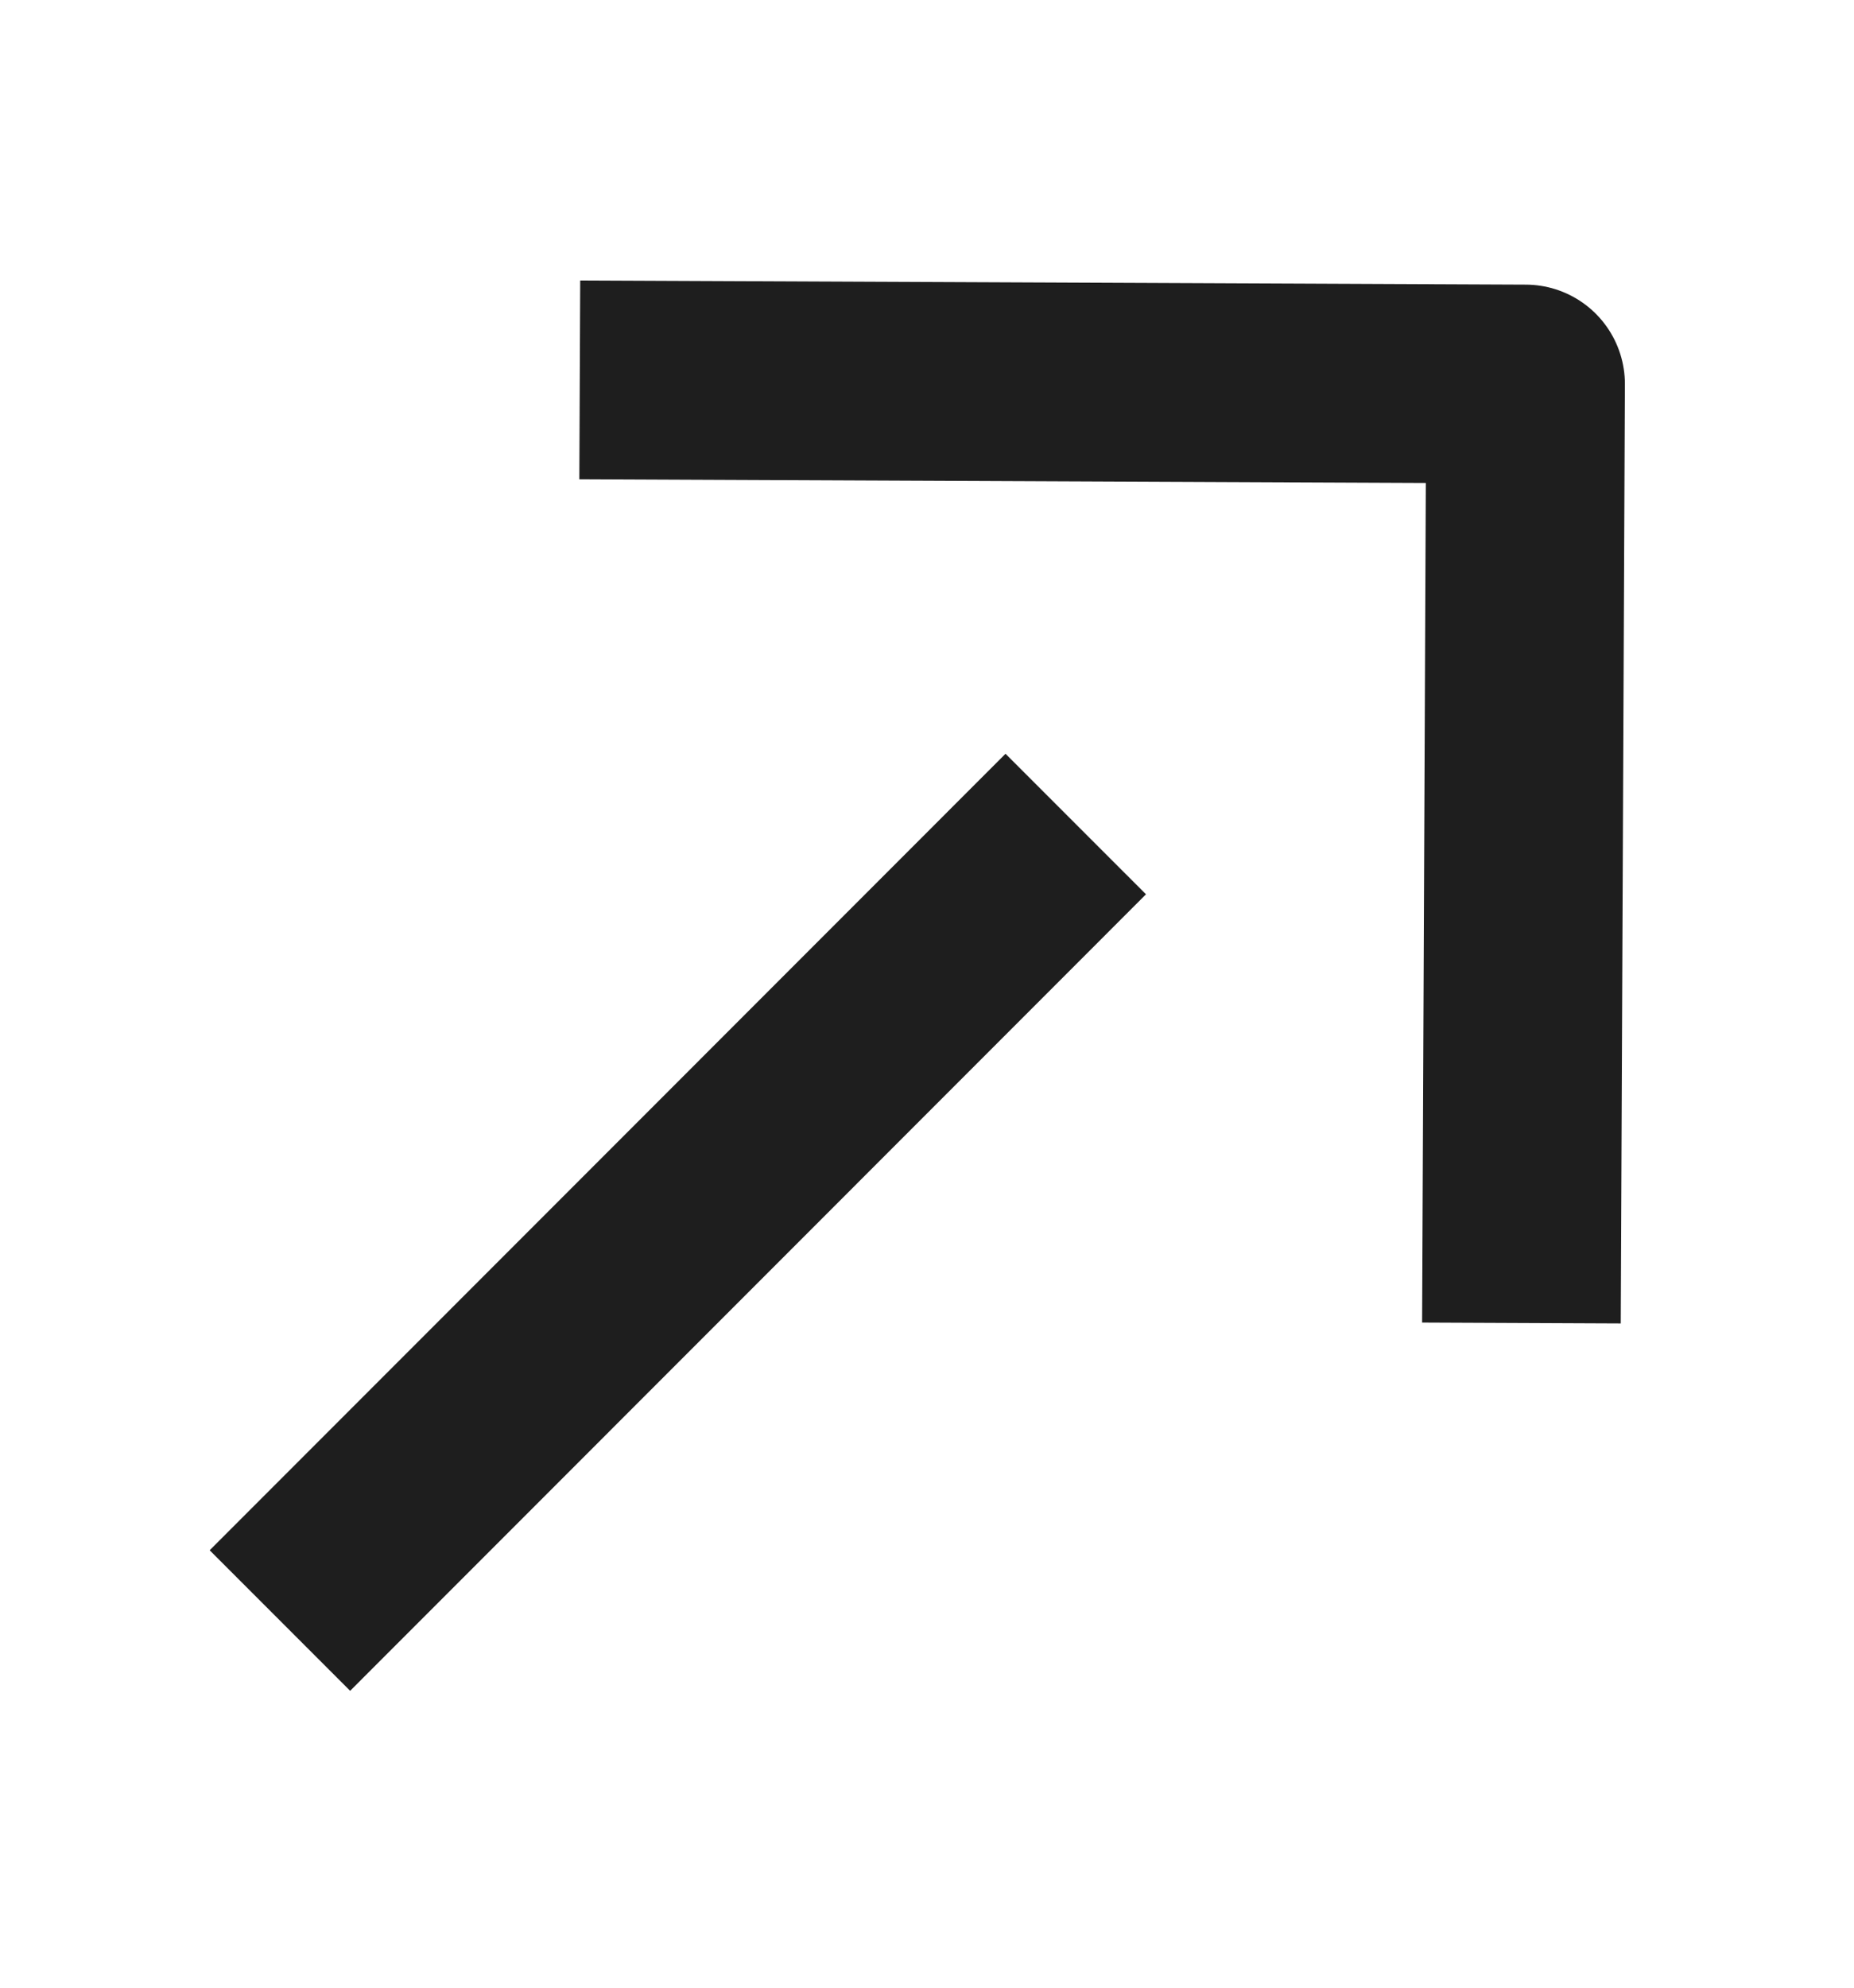
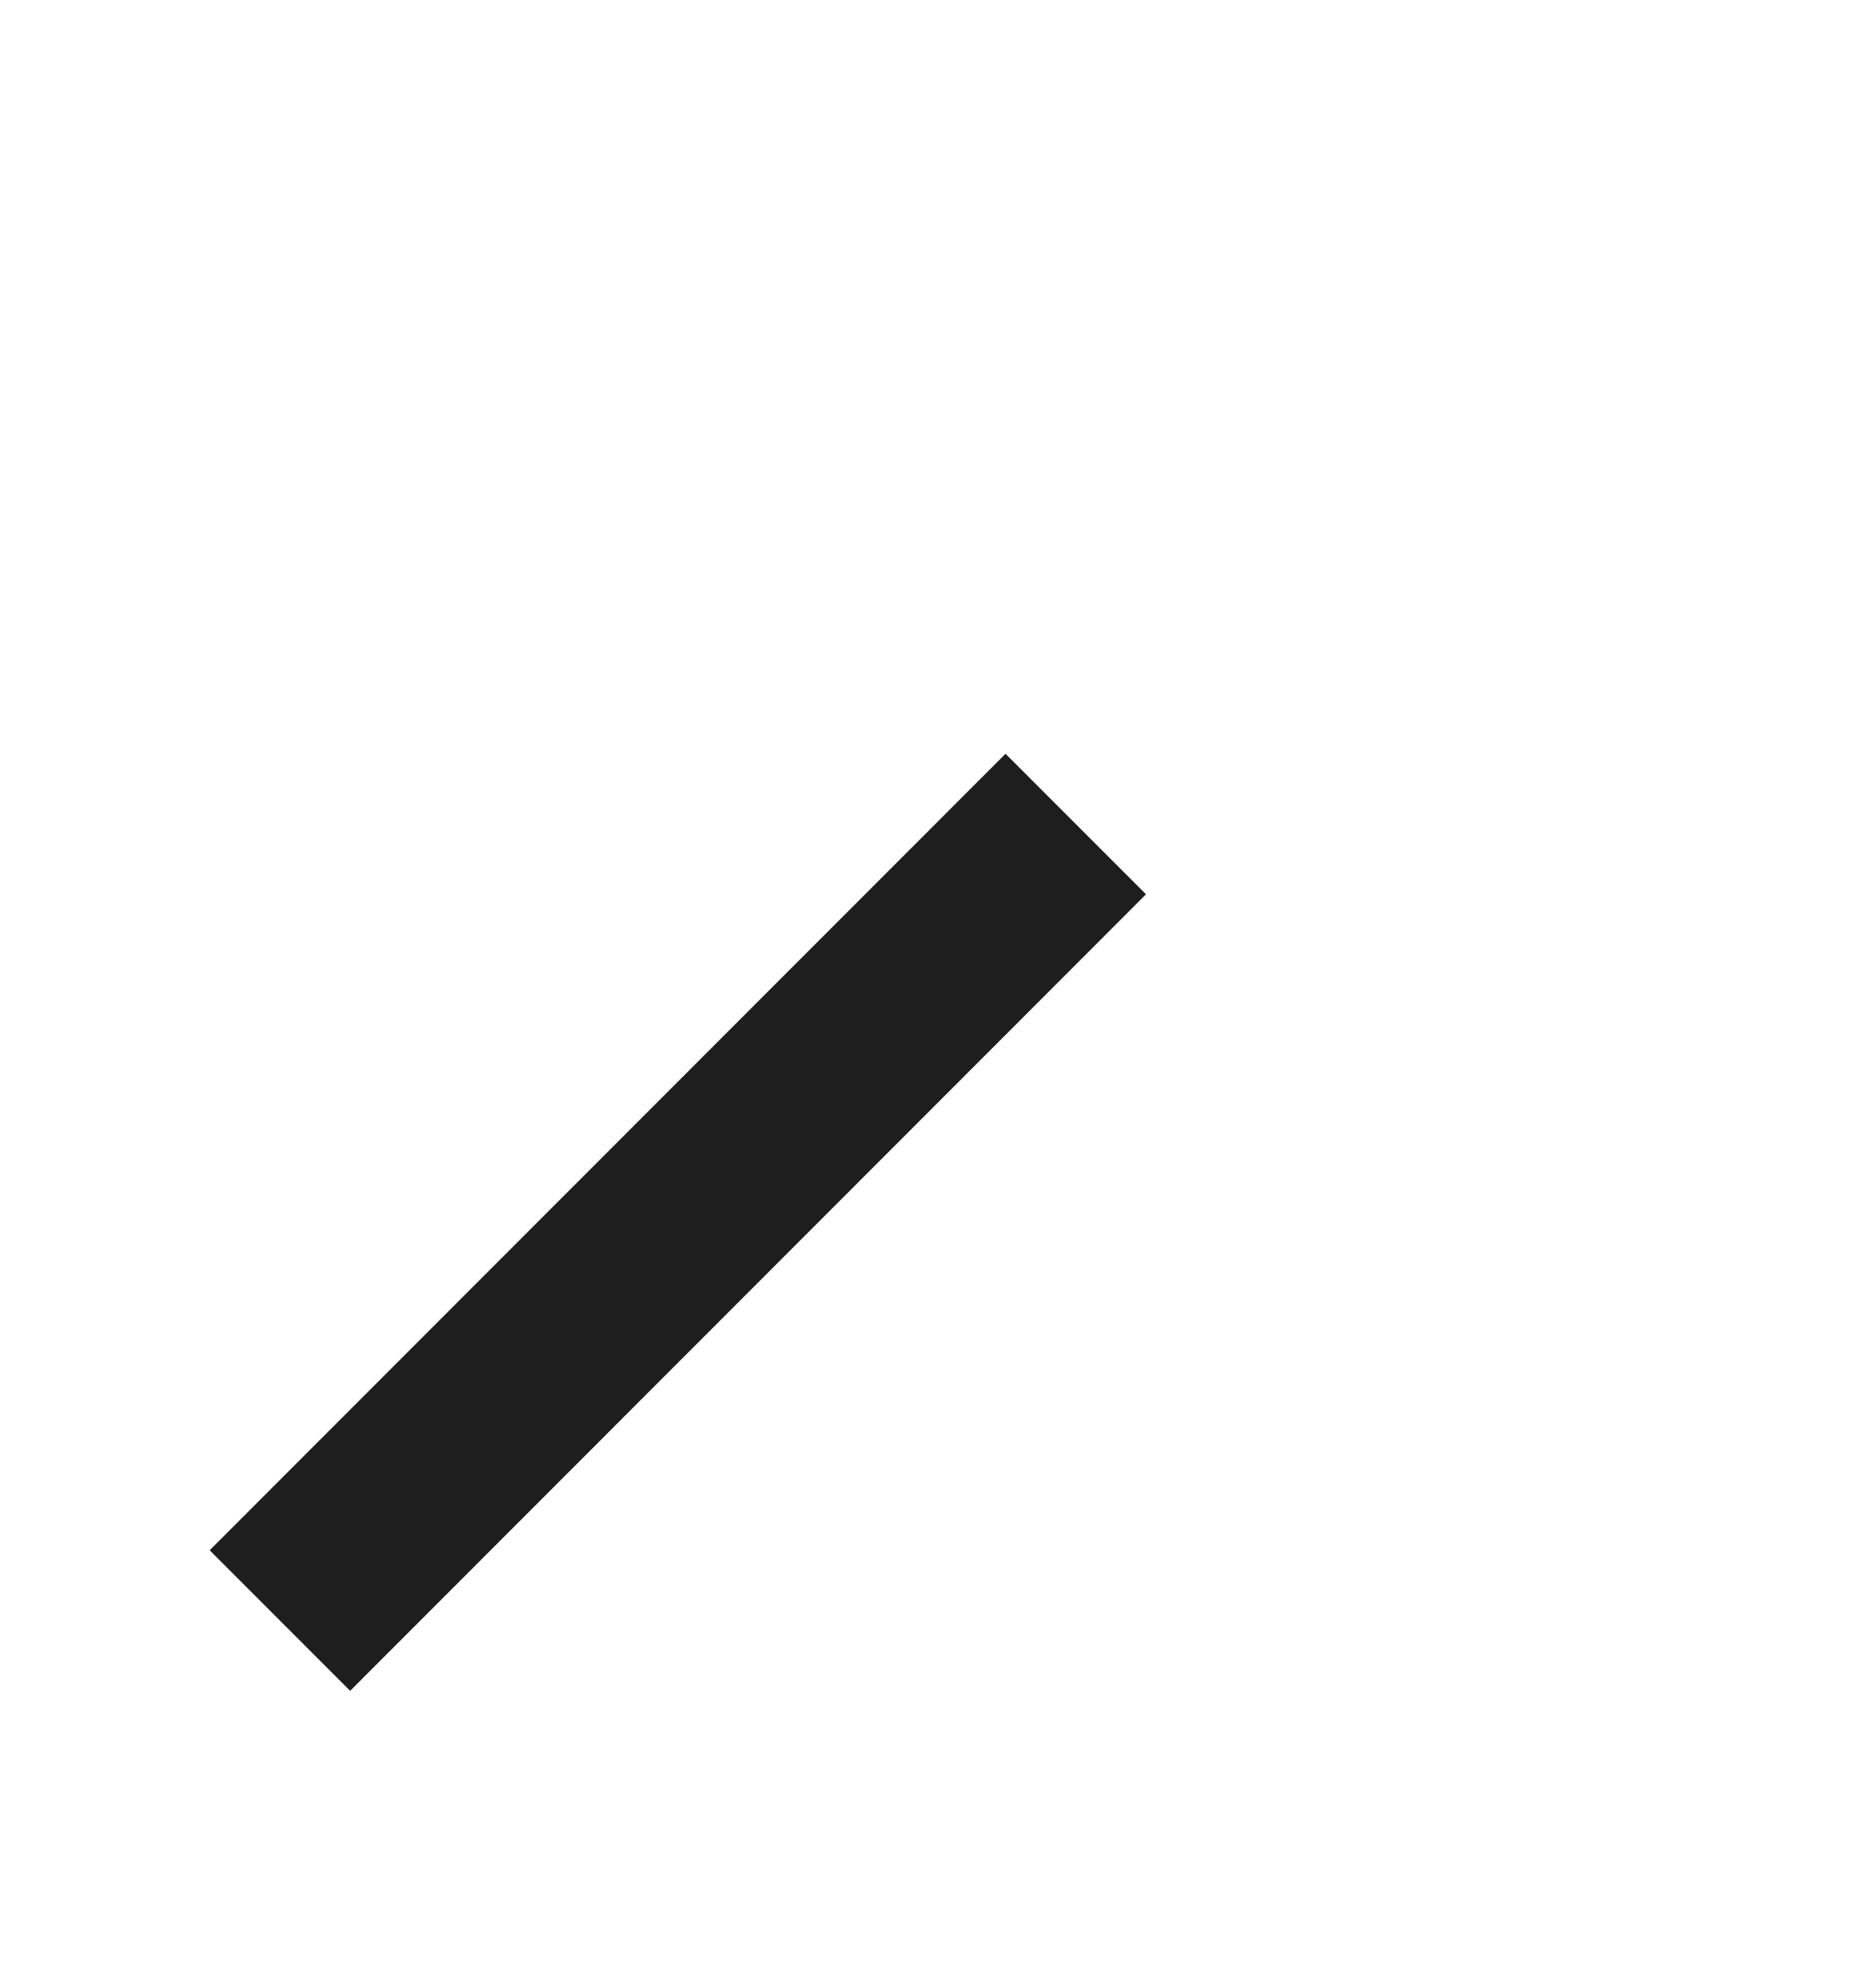
<svg xmlns="http://www.w3.org/2000/svg" width="14" height="15" viewBox="0 0 14 15" fill="none">
  <path d="M2.644 11.699L7.593 6.749" stroke="#1E1E1E" stroke-width="1.5" stroke-linecap="square" stroke-linejoin="round" />
-   <path d="M5.128 2.87L11.52 2.898L11.492 9.234" stroke="#1E1E1E" stroke-width="1.5" stroke-linecap="square" stroke-linejoin="round" />
</svg>